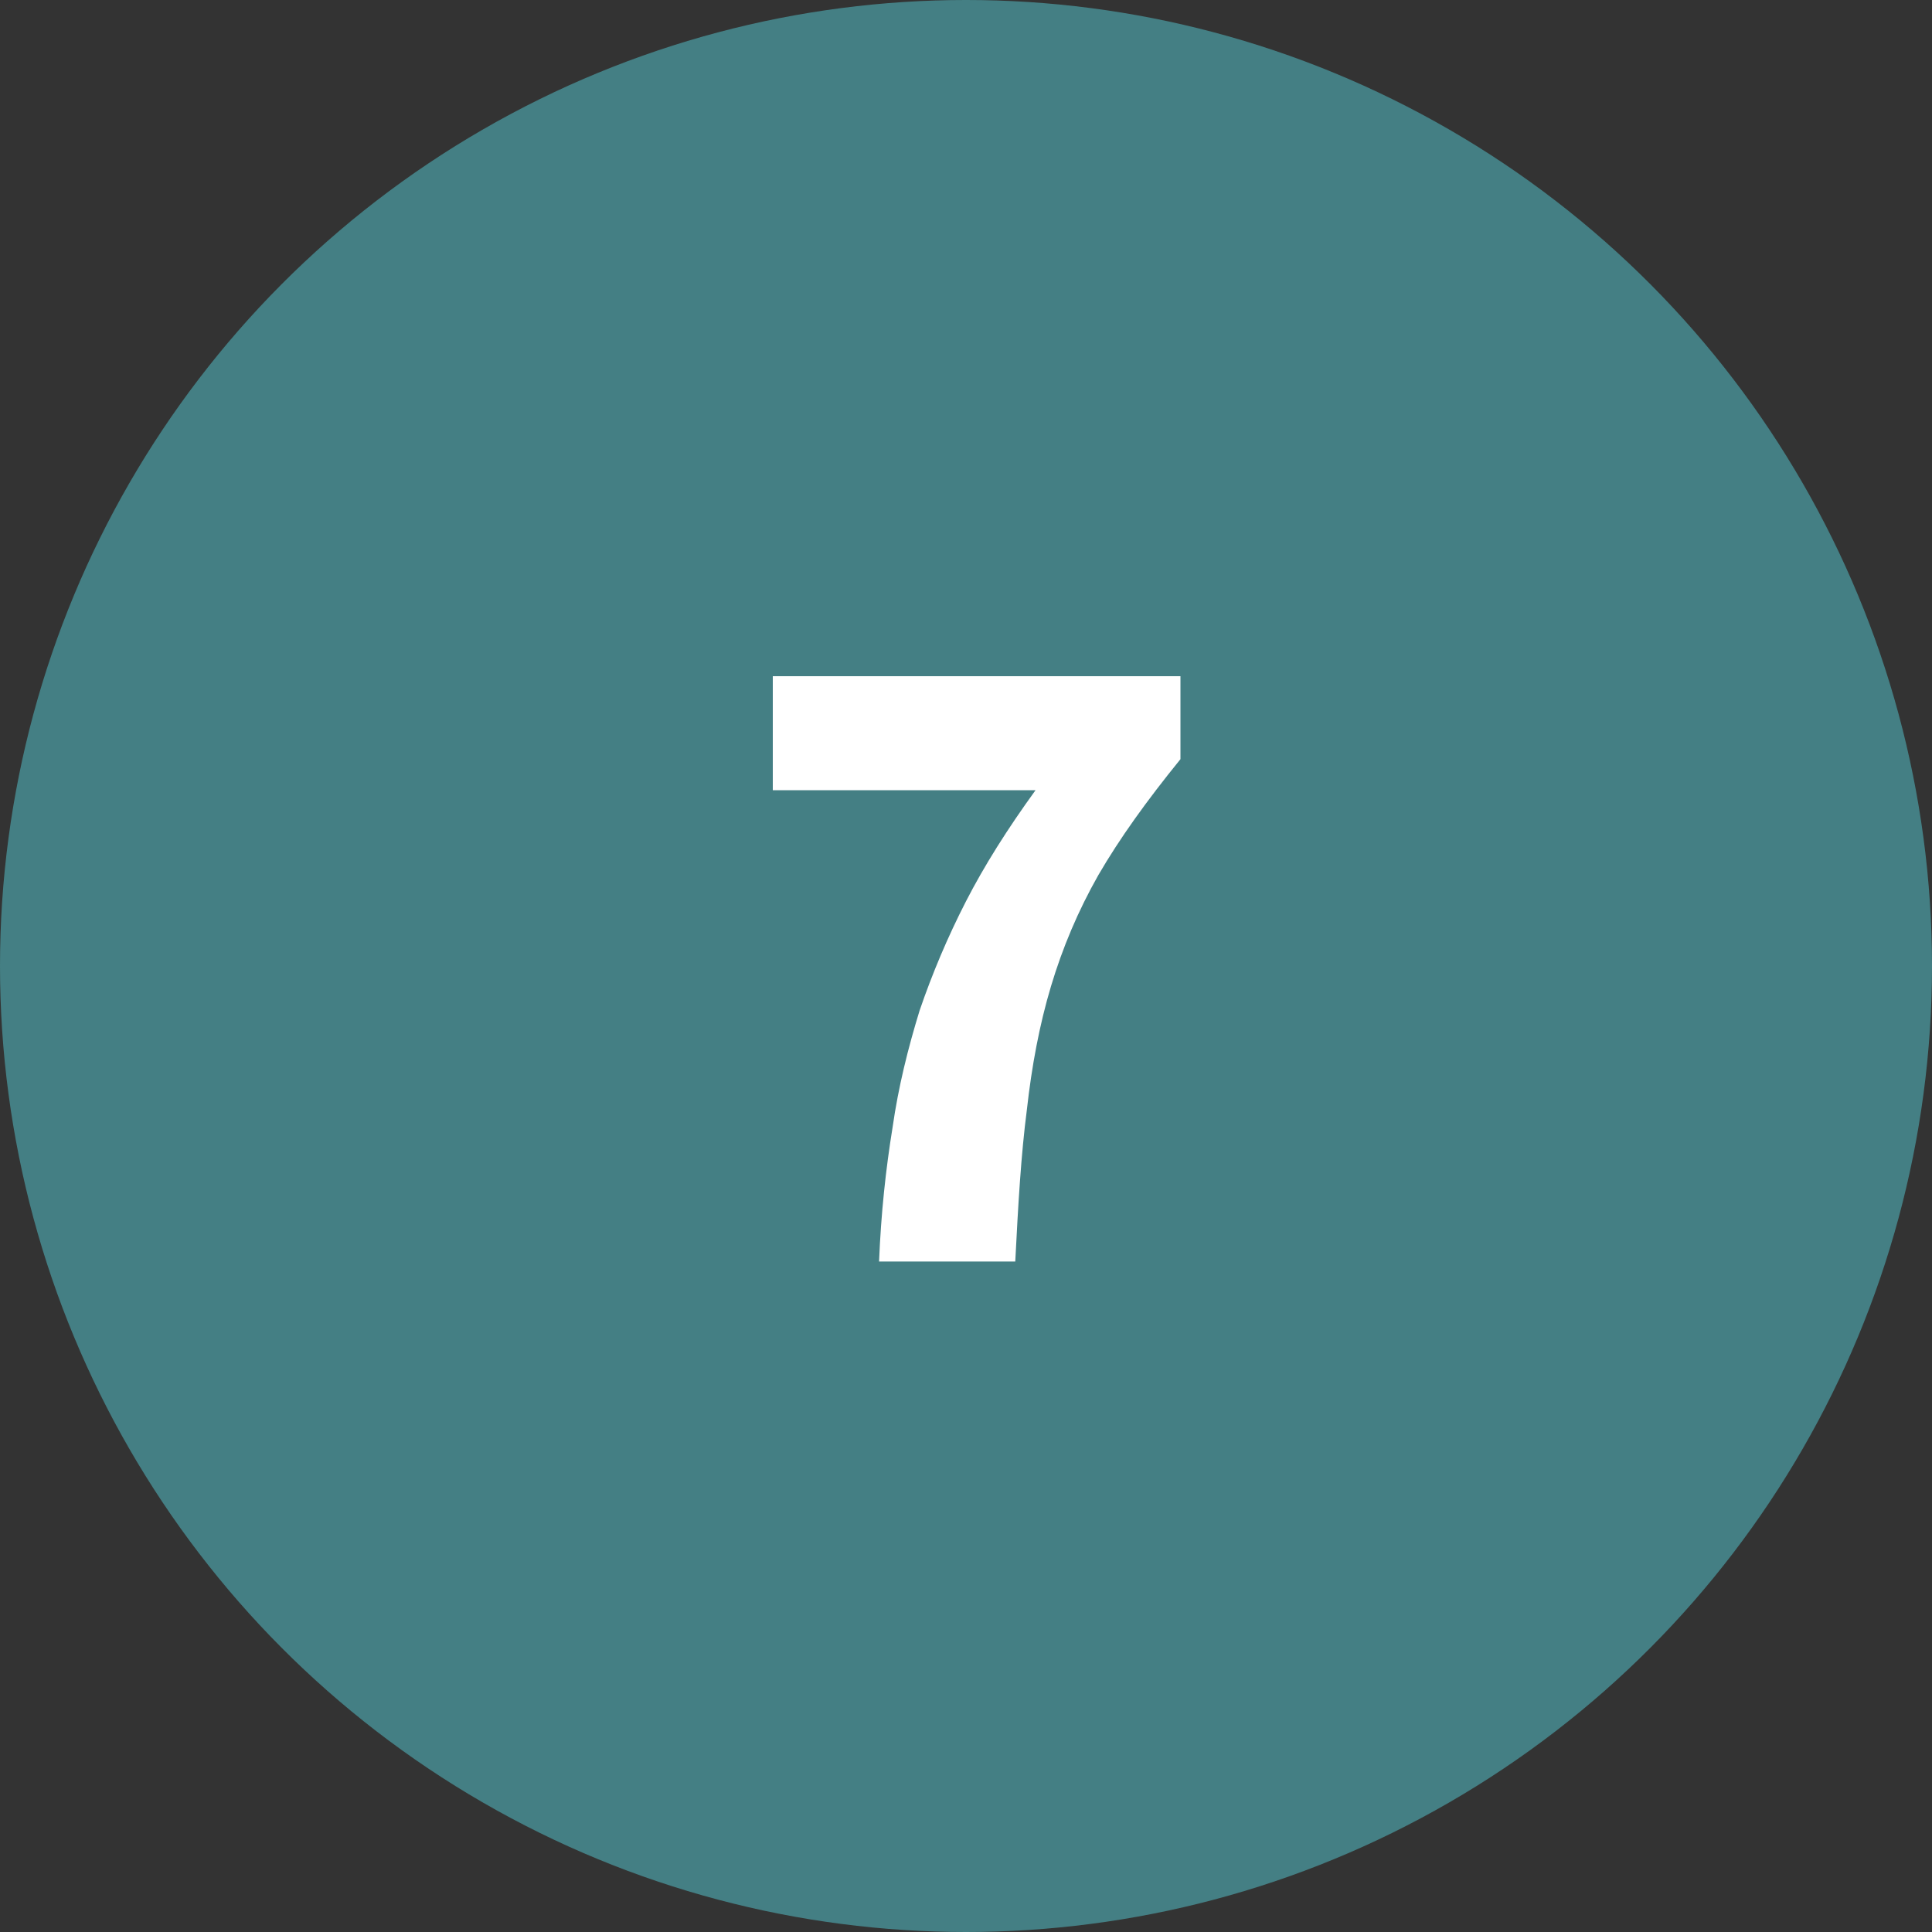
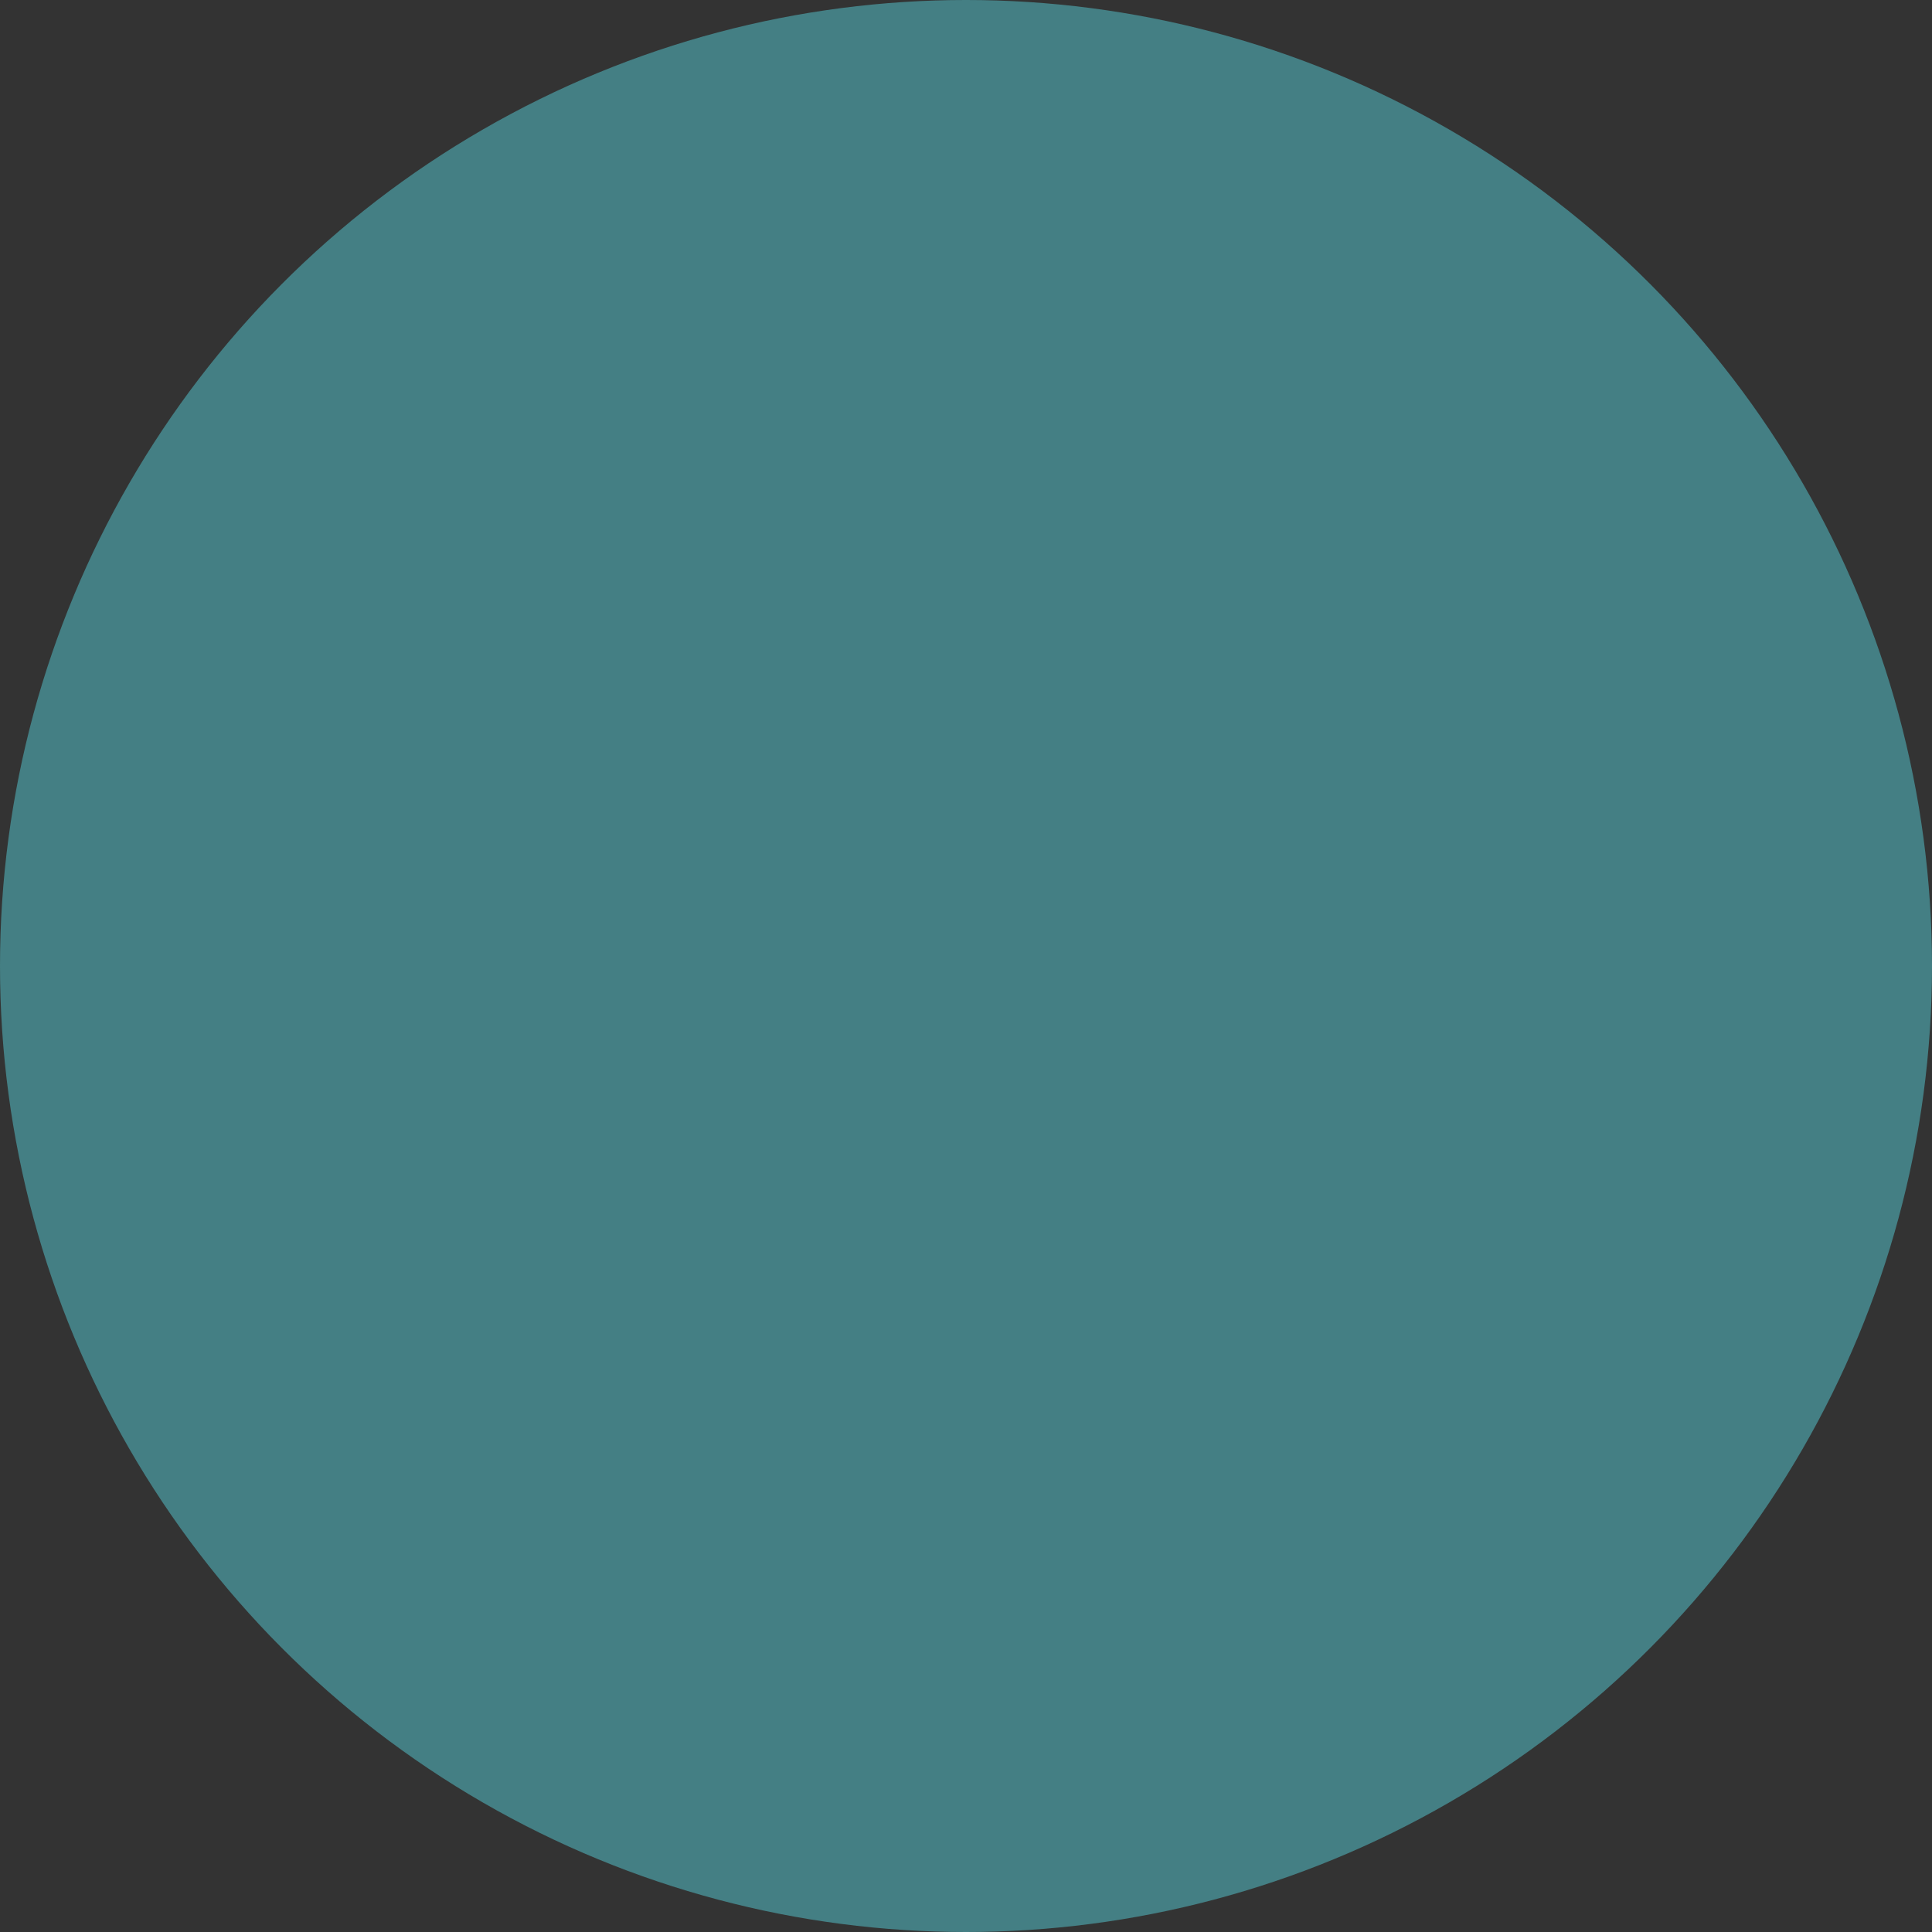
<svg xmlns="http://www.w3.org/2000/svg" xmlns:ns1="http://www.bohemiancoding.com/sketch/ns" height="20px" width="20px" version="1.1" viewBox="0 0 20 20">
  <rect x="0" y="0" width="20" height="20" fill="#333333" stroke="none" />
  <title>7</title>
  <desc>Created with Sketch.</desc>
  <g fill="none" ns1:type="MSPage" fill-rule="evenodd">
    <g ns1:type="MSLayerGroup">
      <g ns1:type="MSShapeGroup">
        <circle cy="10" cx="10" r="10" fill="#447F84" />
        <g transform="translate(8 7)" fill="#fff">
-           <path d="m1.1 6.06c0.02-0.5 0.07-0.96 0.14-1.39 0.06-0.42 0.16-0.82 0.28-1.21 0.13-0.38 0.29-0.76 0.48-1.13s0.43-0.75 0.72-1.15h-2.72v-1.18h4.22v0.859c-0.35 0.431-0.63 0.821-0.85 1.2-0.21 0.37-0.37 0.75-0.49 1.15s-0.2 0.83-0.25 1.28c-0.06 0.46-0.09 0.98-0.12 1.57h-1.41z" />
-         </g>
+           </g>
      </g>
    </g>
  </g>
</svg>